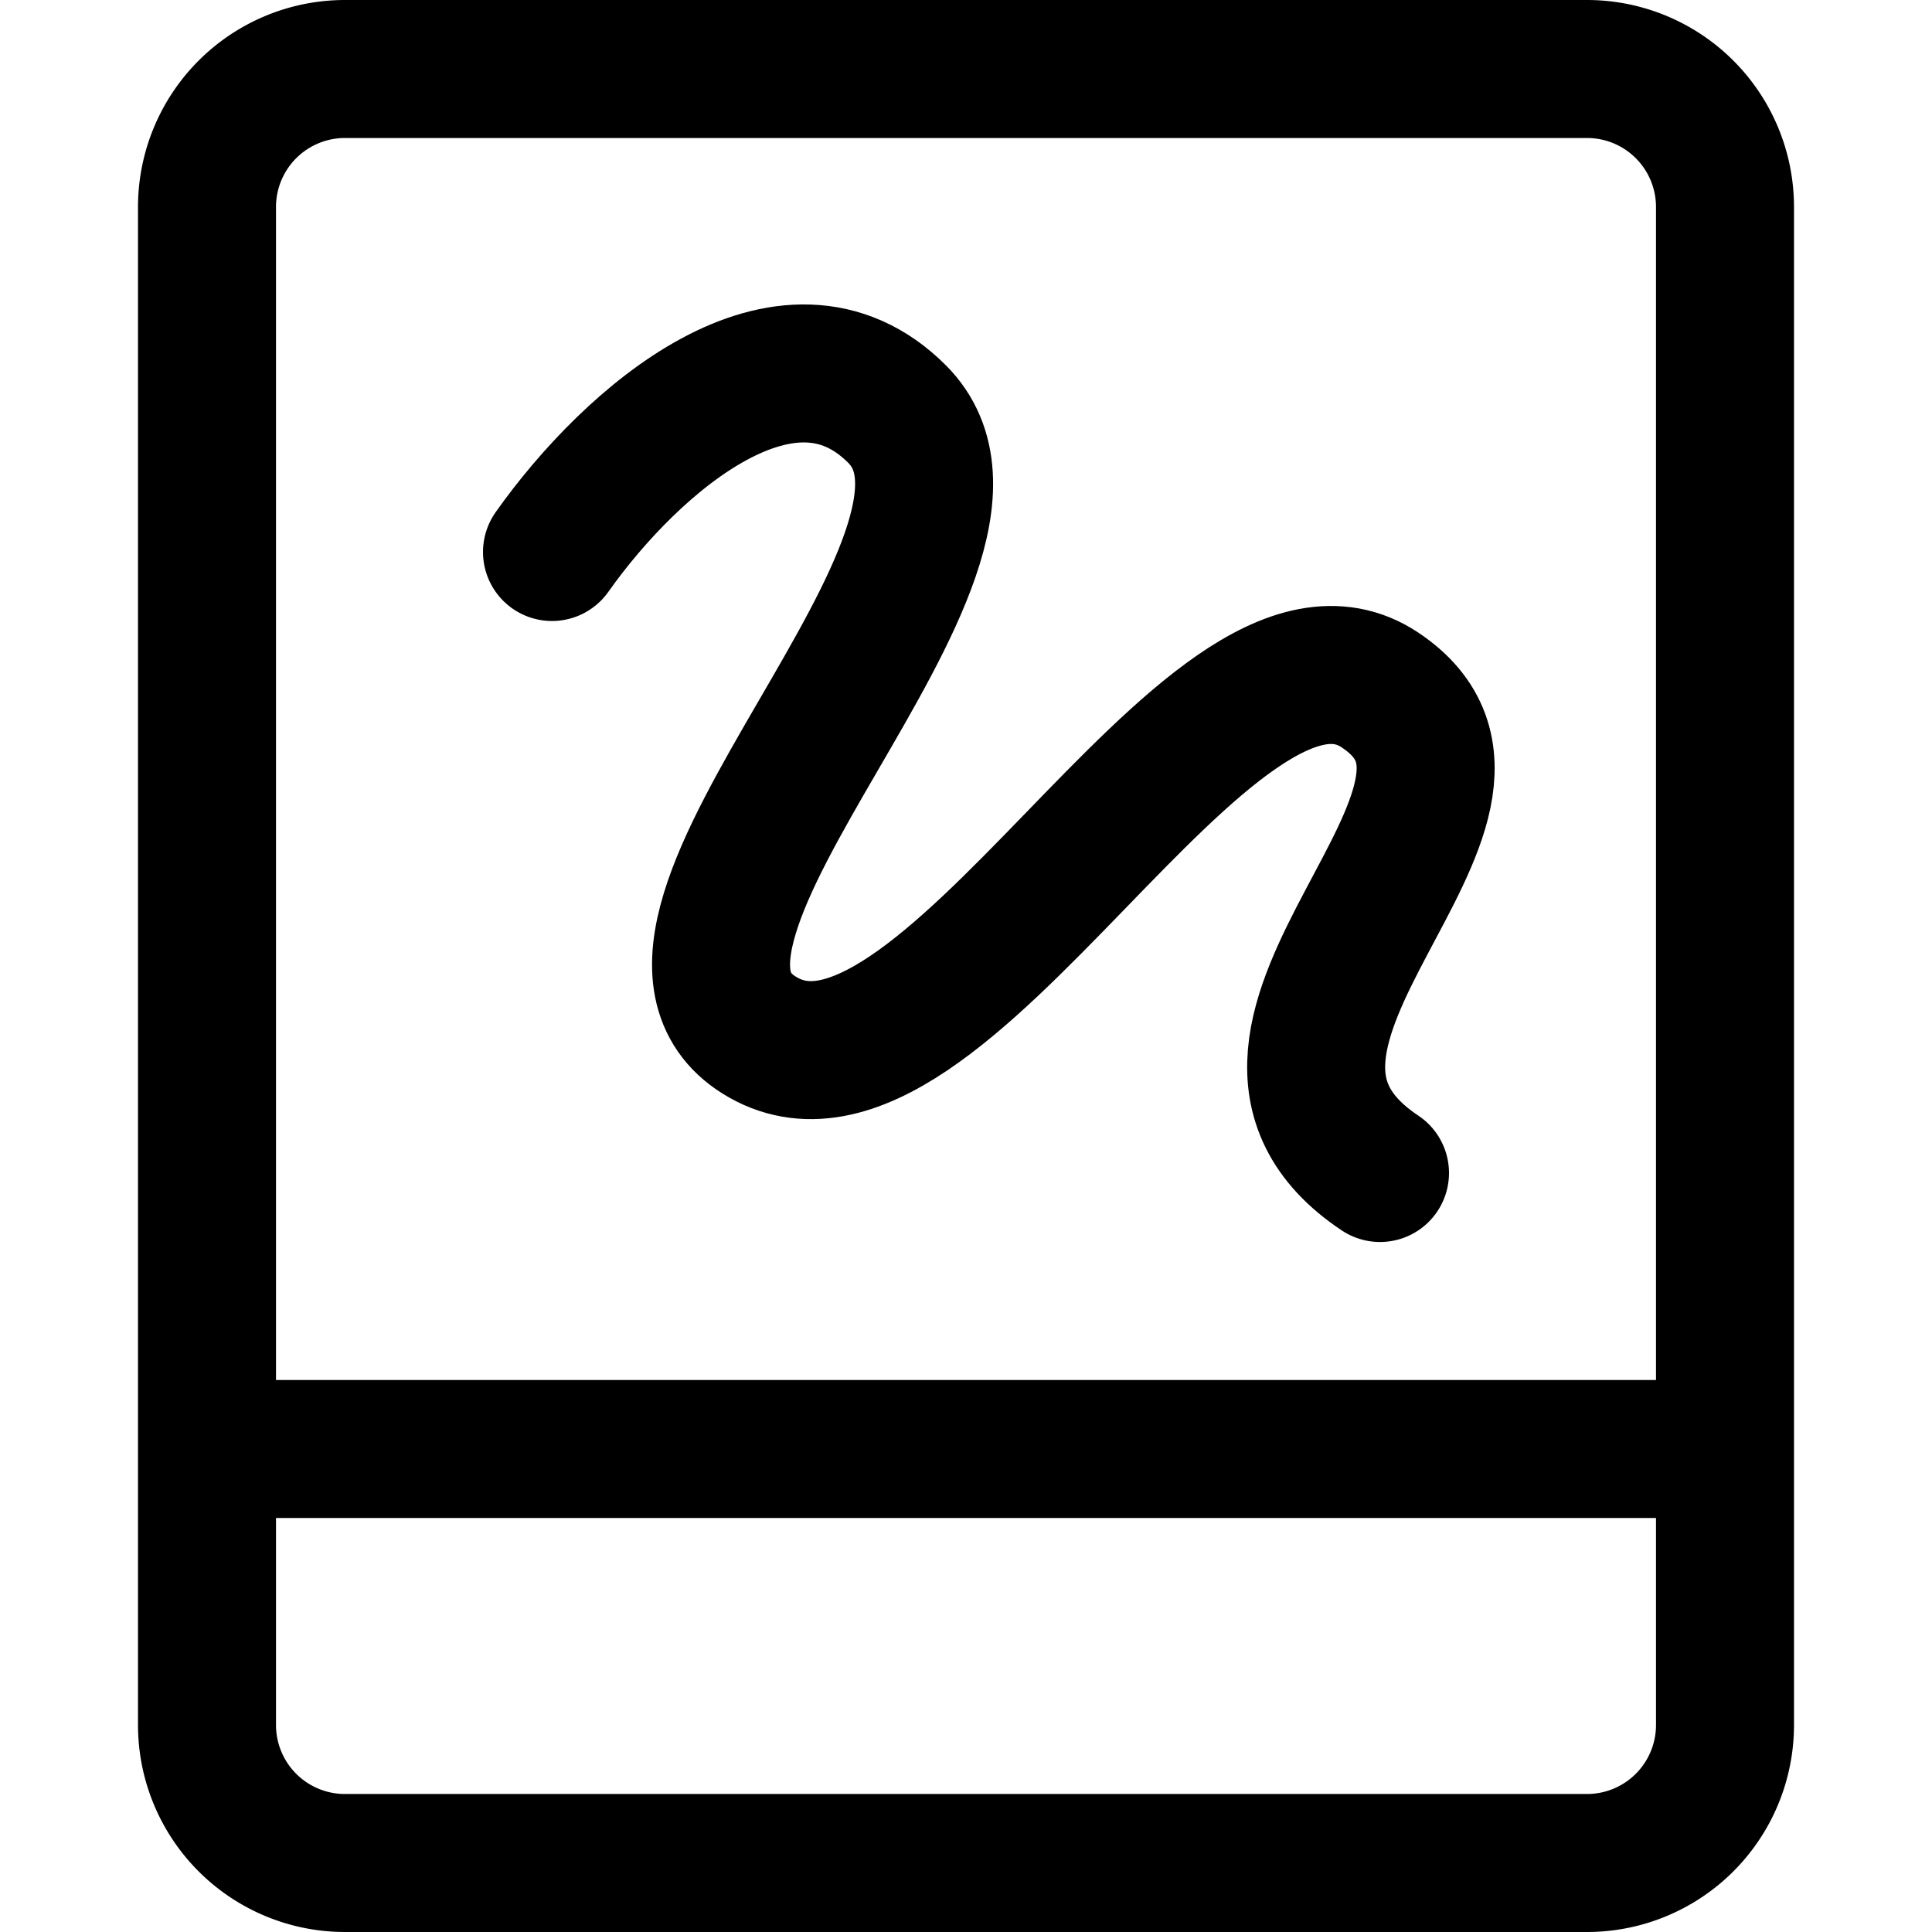
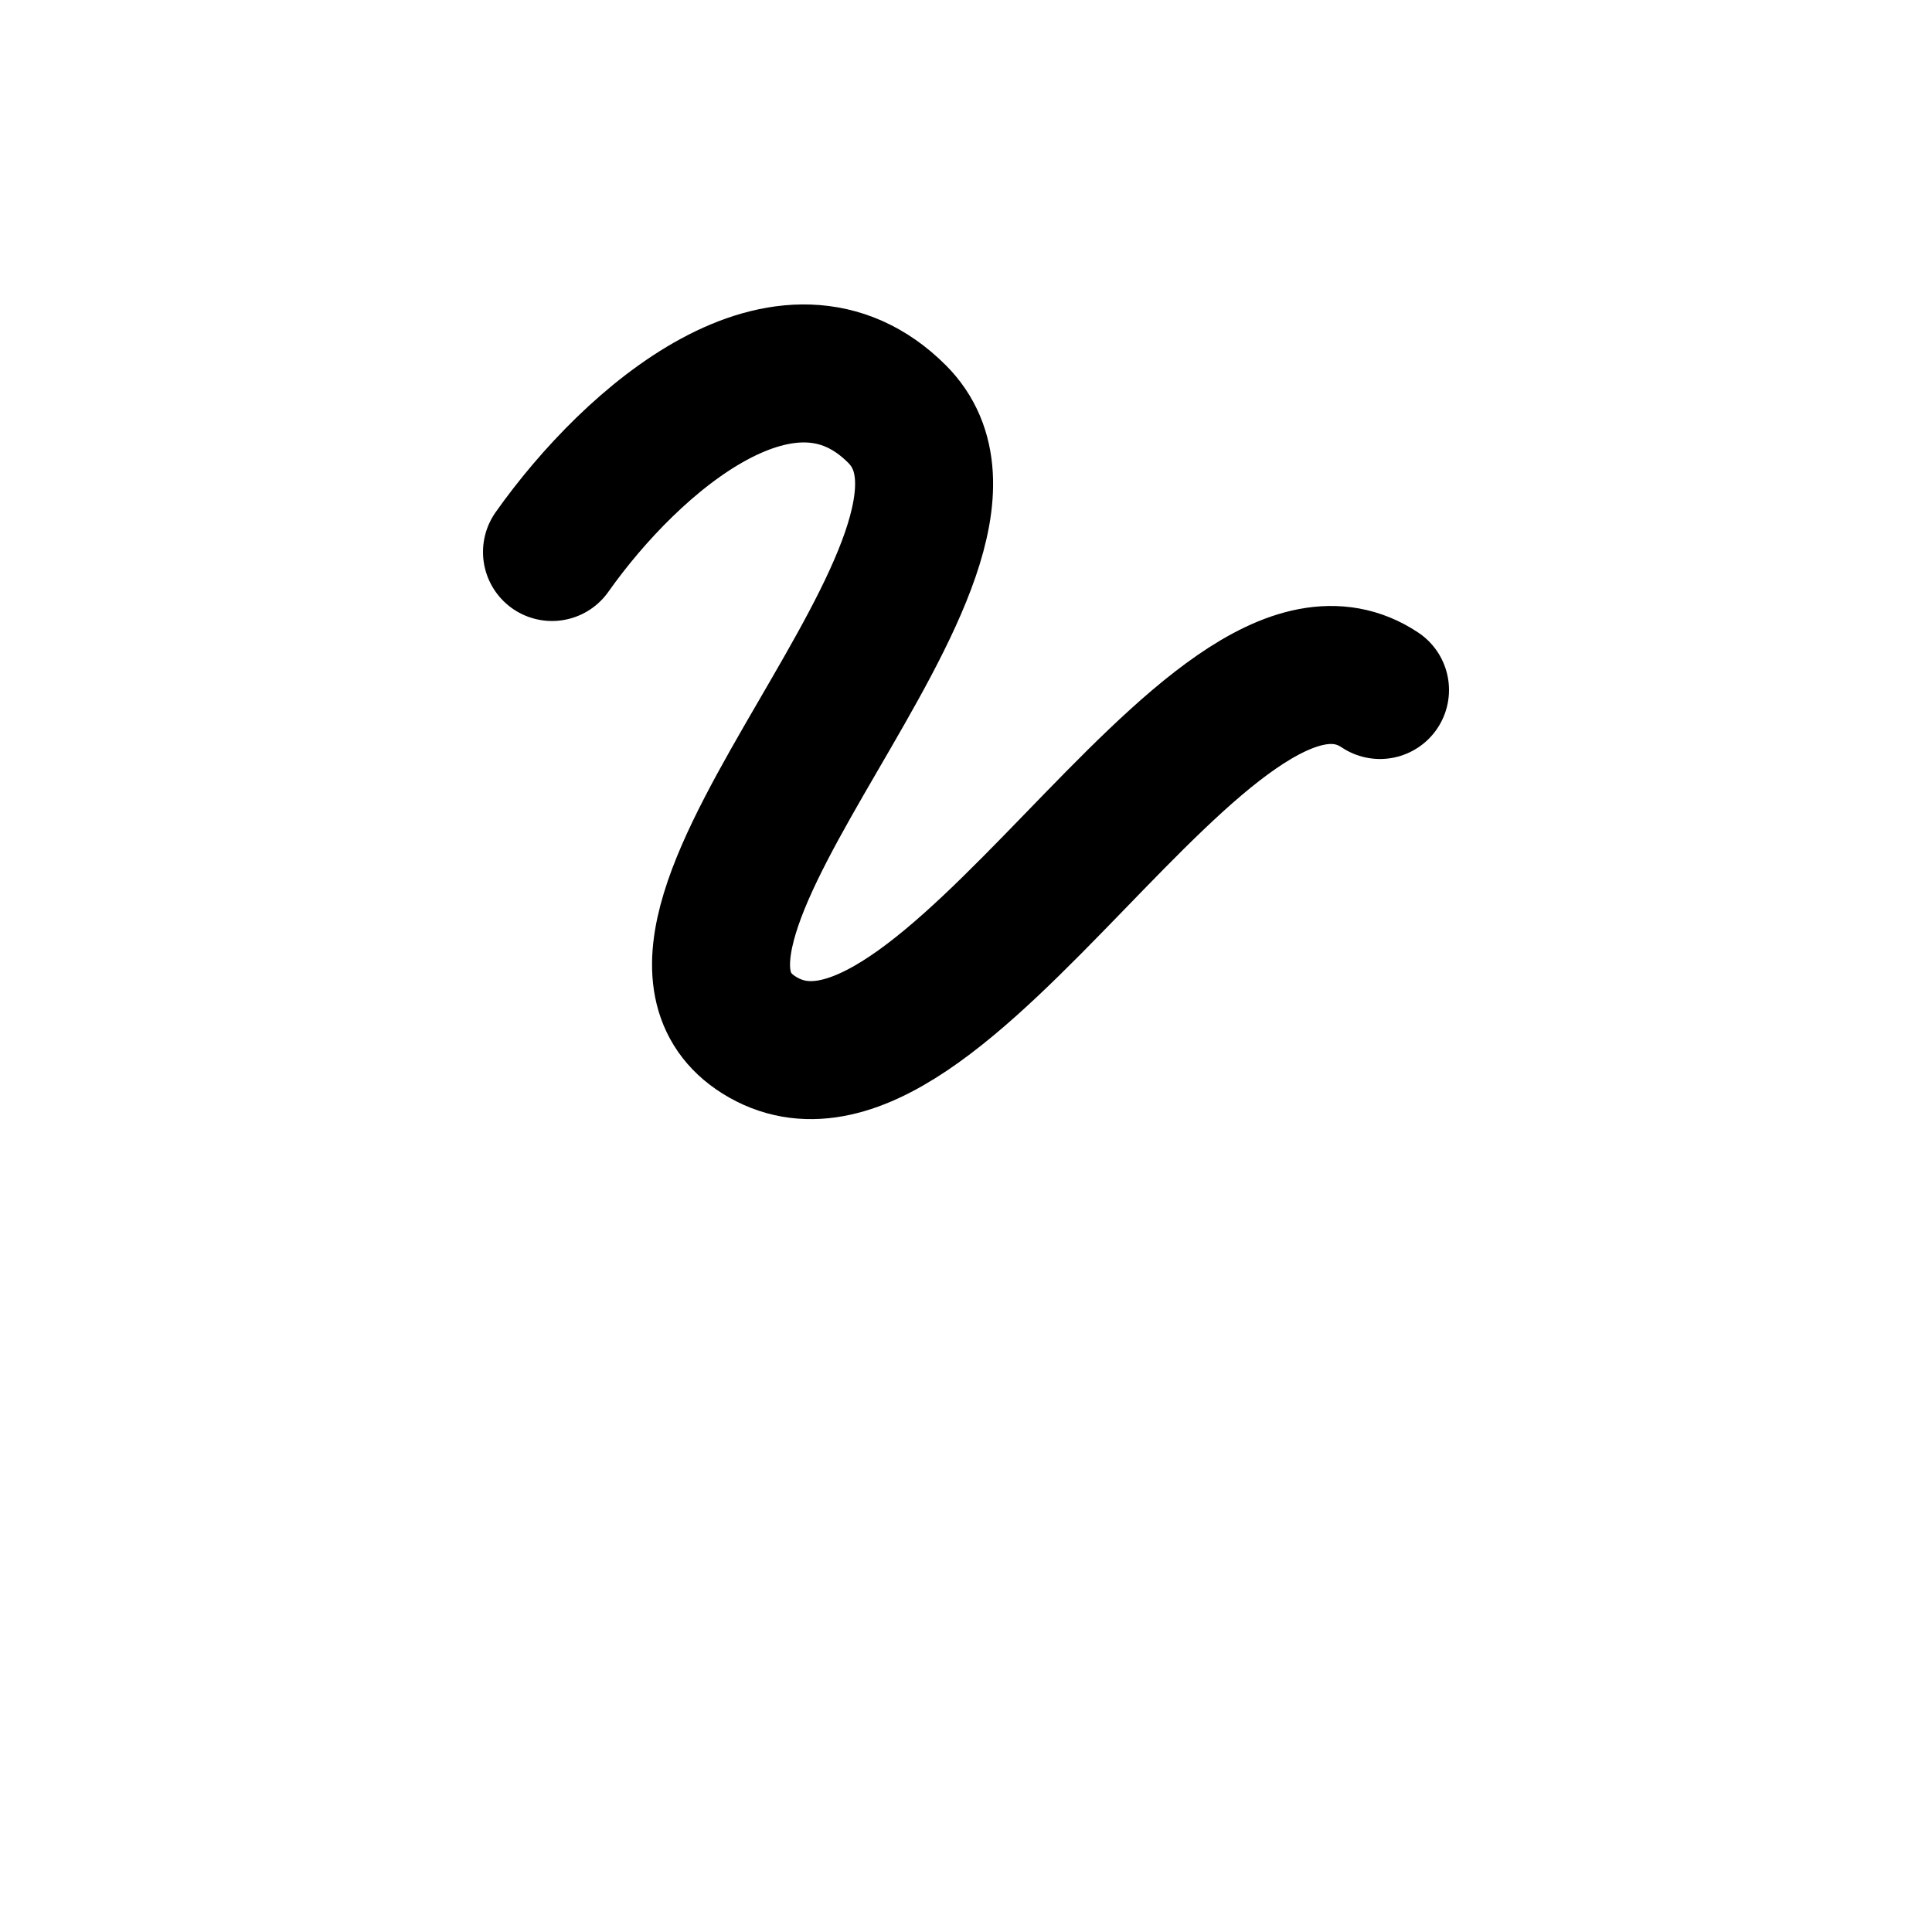
<svg xmlns="http://www.w3.org/2000/svg" width="800" height="800" viewBox="0 0 14 14">
  <g fill="none" stroke="currentColor" stroke-linecap="round" stroke-linejoin="round">
-     <path d="M11.5.5h-9a1 1 0 0 0-1 1v11a1 1 0 0 0 1 1h9a1 1 0 0 0 1-1v-11a1 1 0 0 0-1-1m-10 10h11" />
-     <path d="M4 4c.585-.827 1.71-1.79 2.5-1c1 1-2.205 3.743-1 4.5C6.816 8.327 8.764 4.176 10 5c1.236.824-1.5 2.5 0 3.5" />
+     <path d="M4 4c.585-.827 1.71-1.79 2.5-1c1 1-2.205 3.743-1 4.5C6.816 8.327 8.764 4.176 10 5" />
  </g>
</svg>